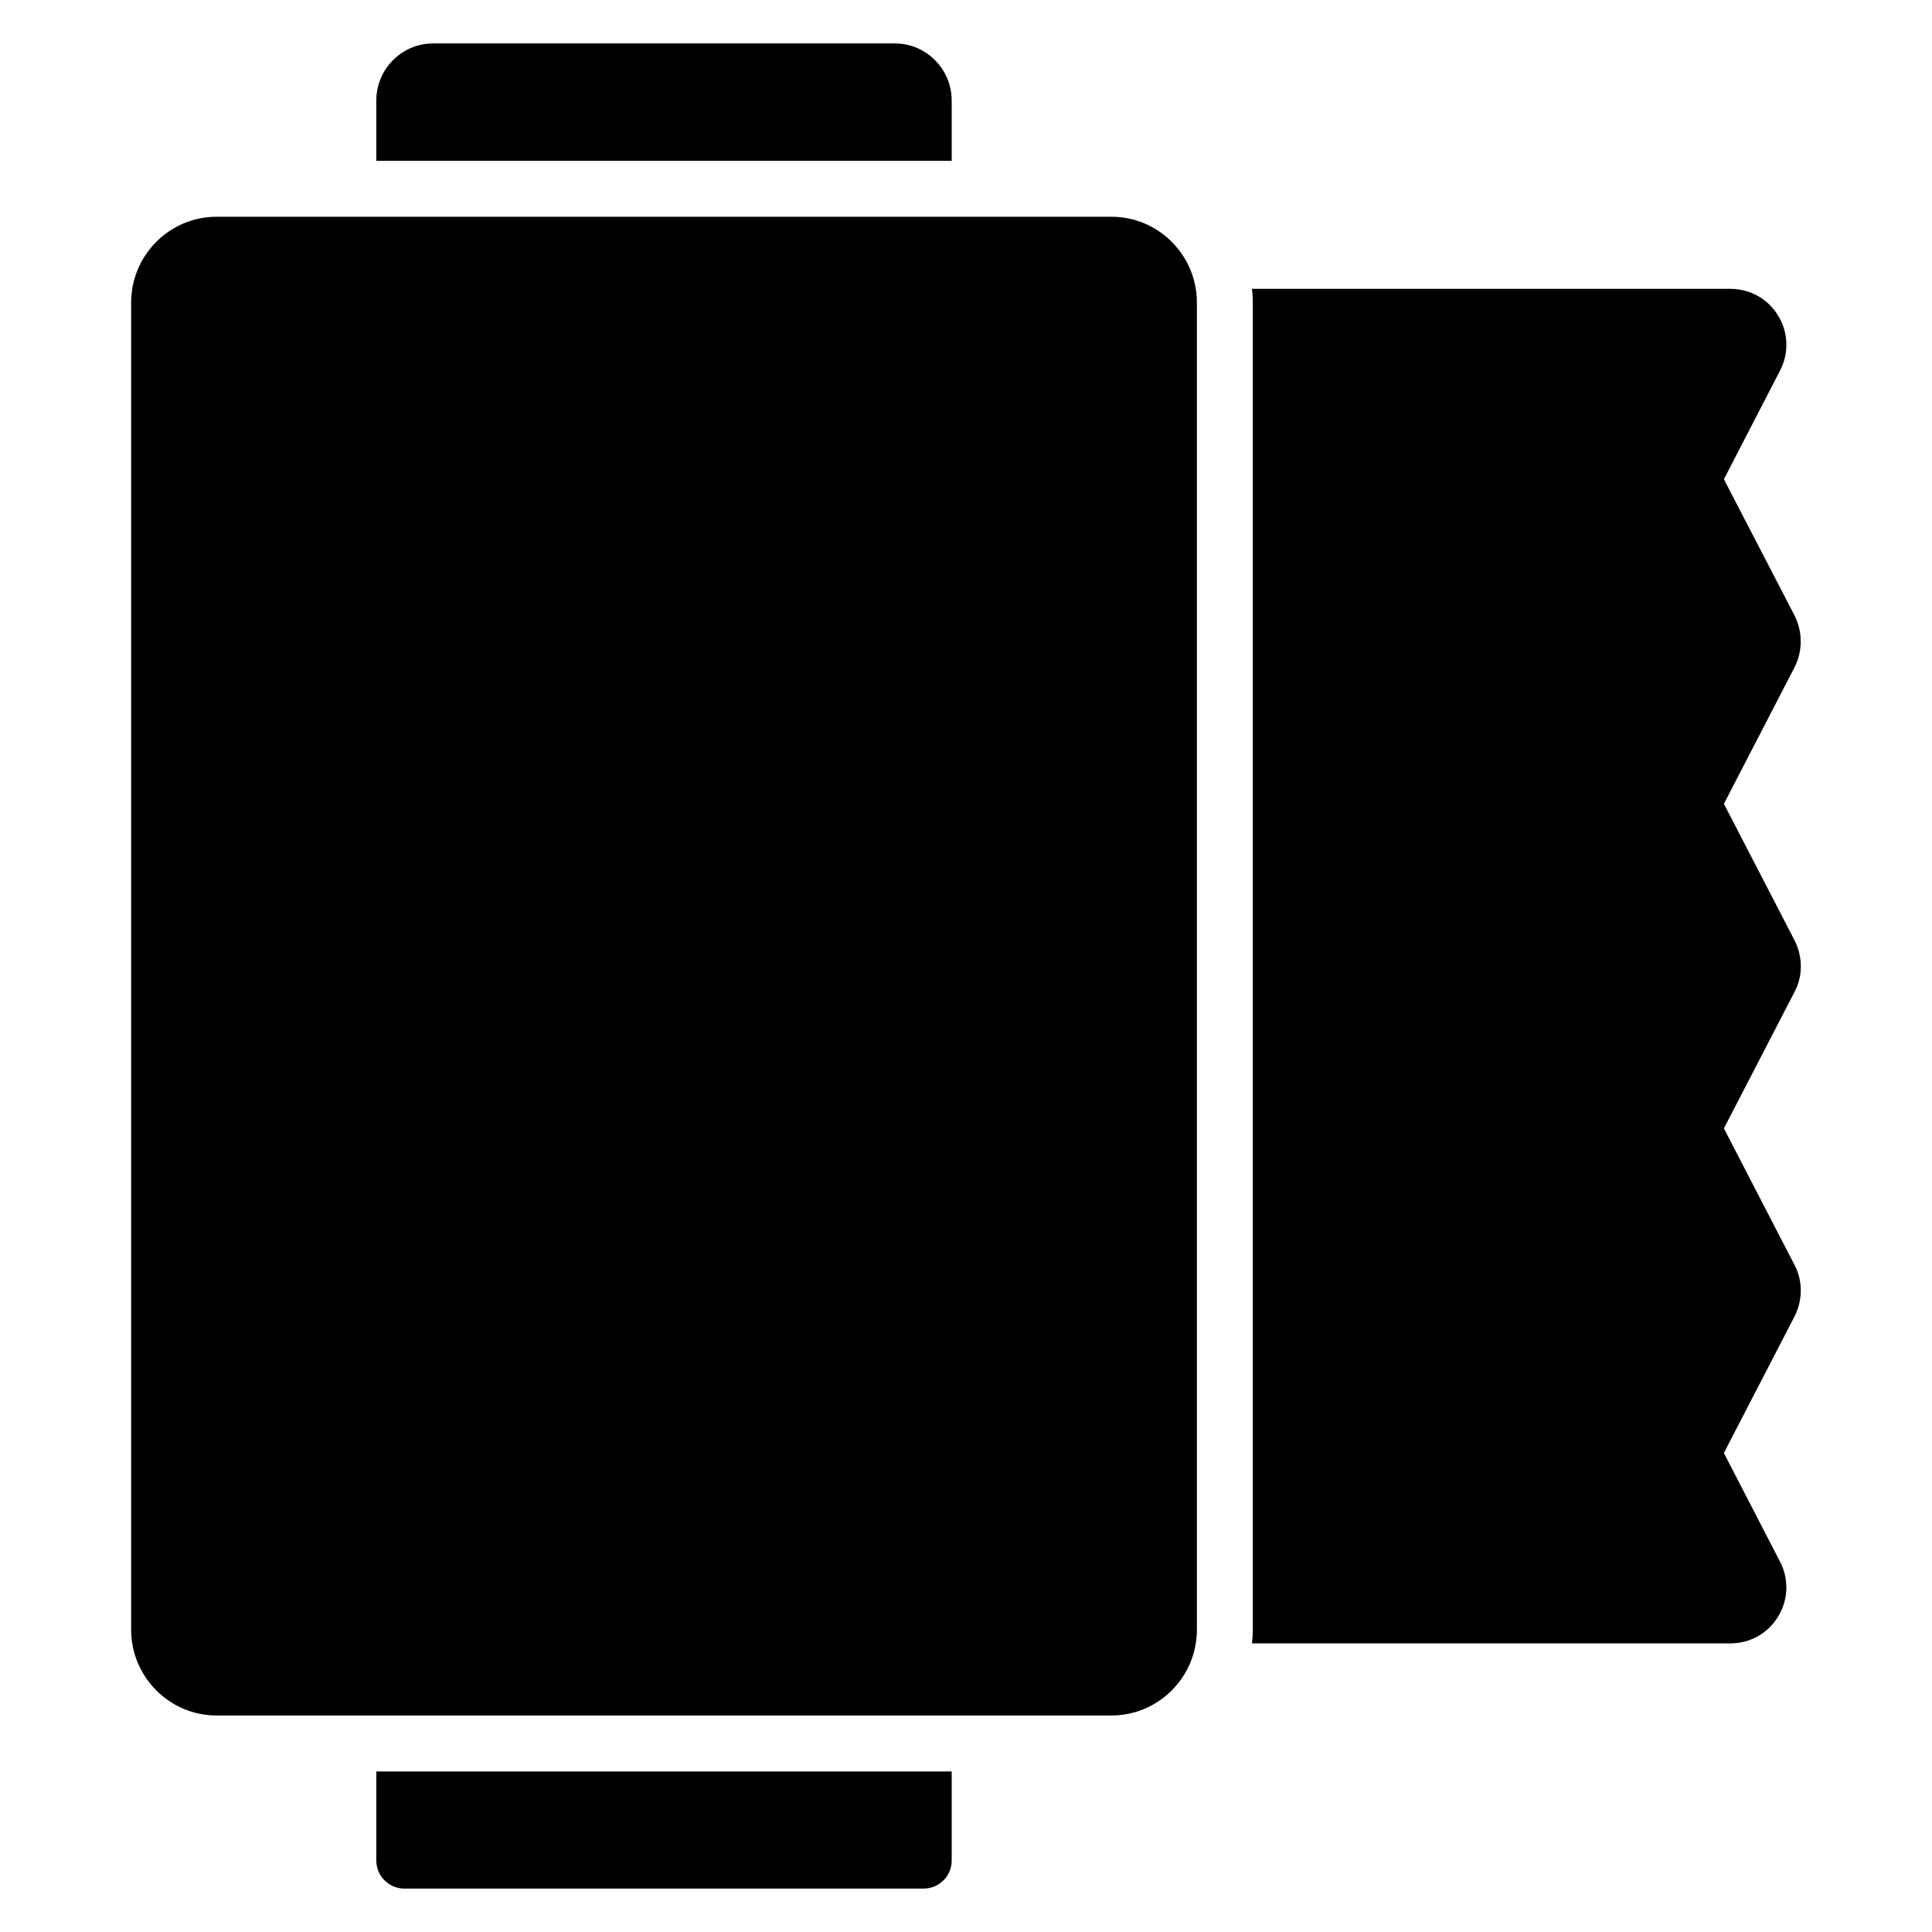
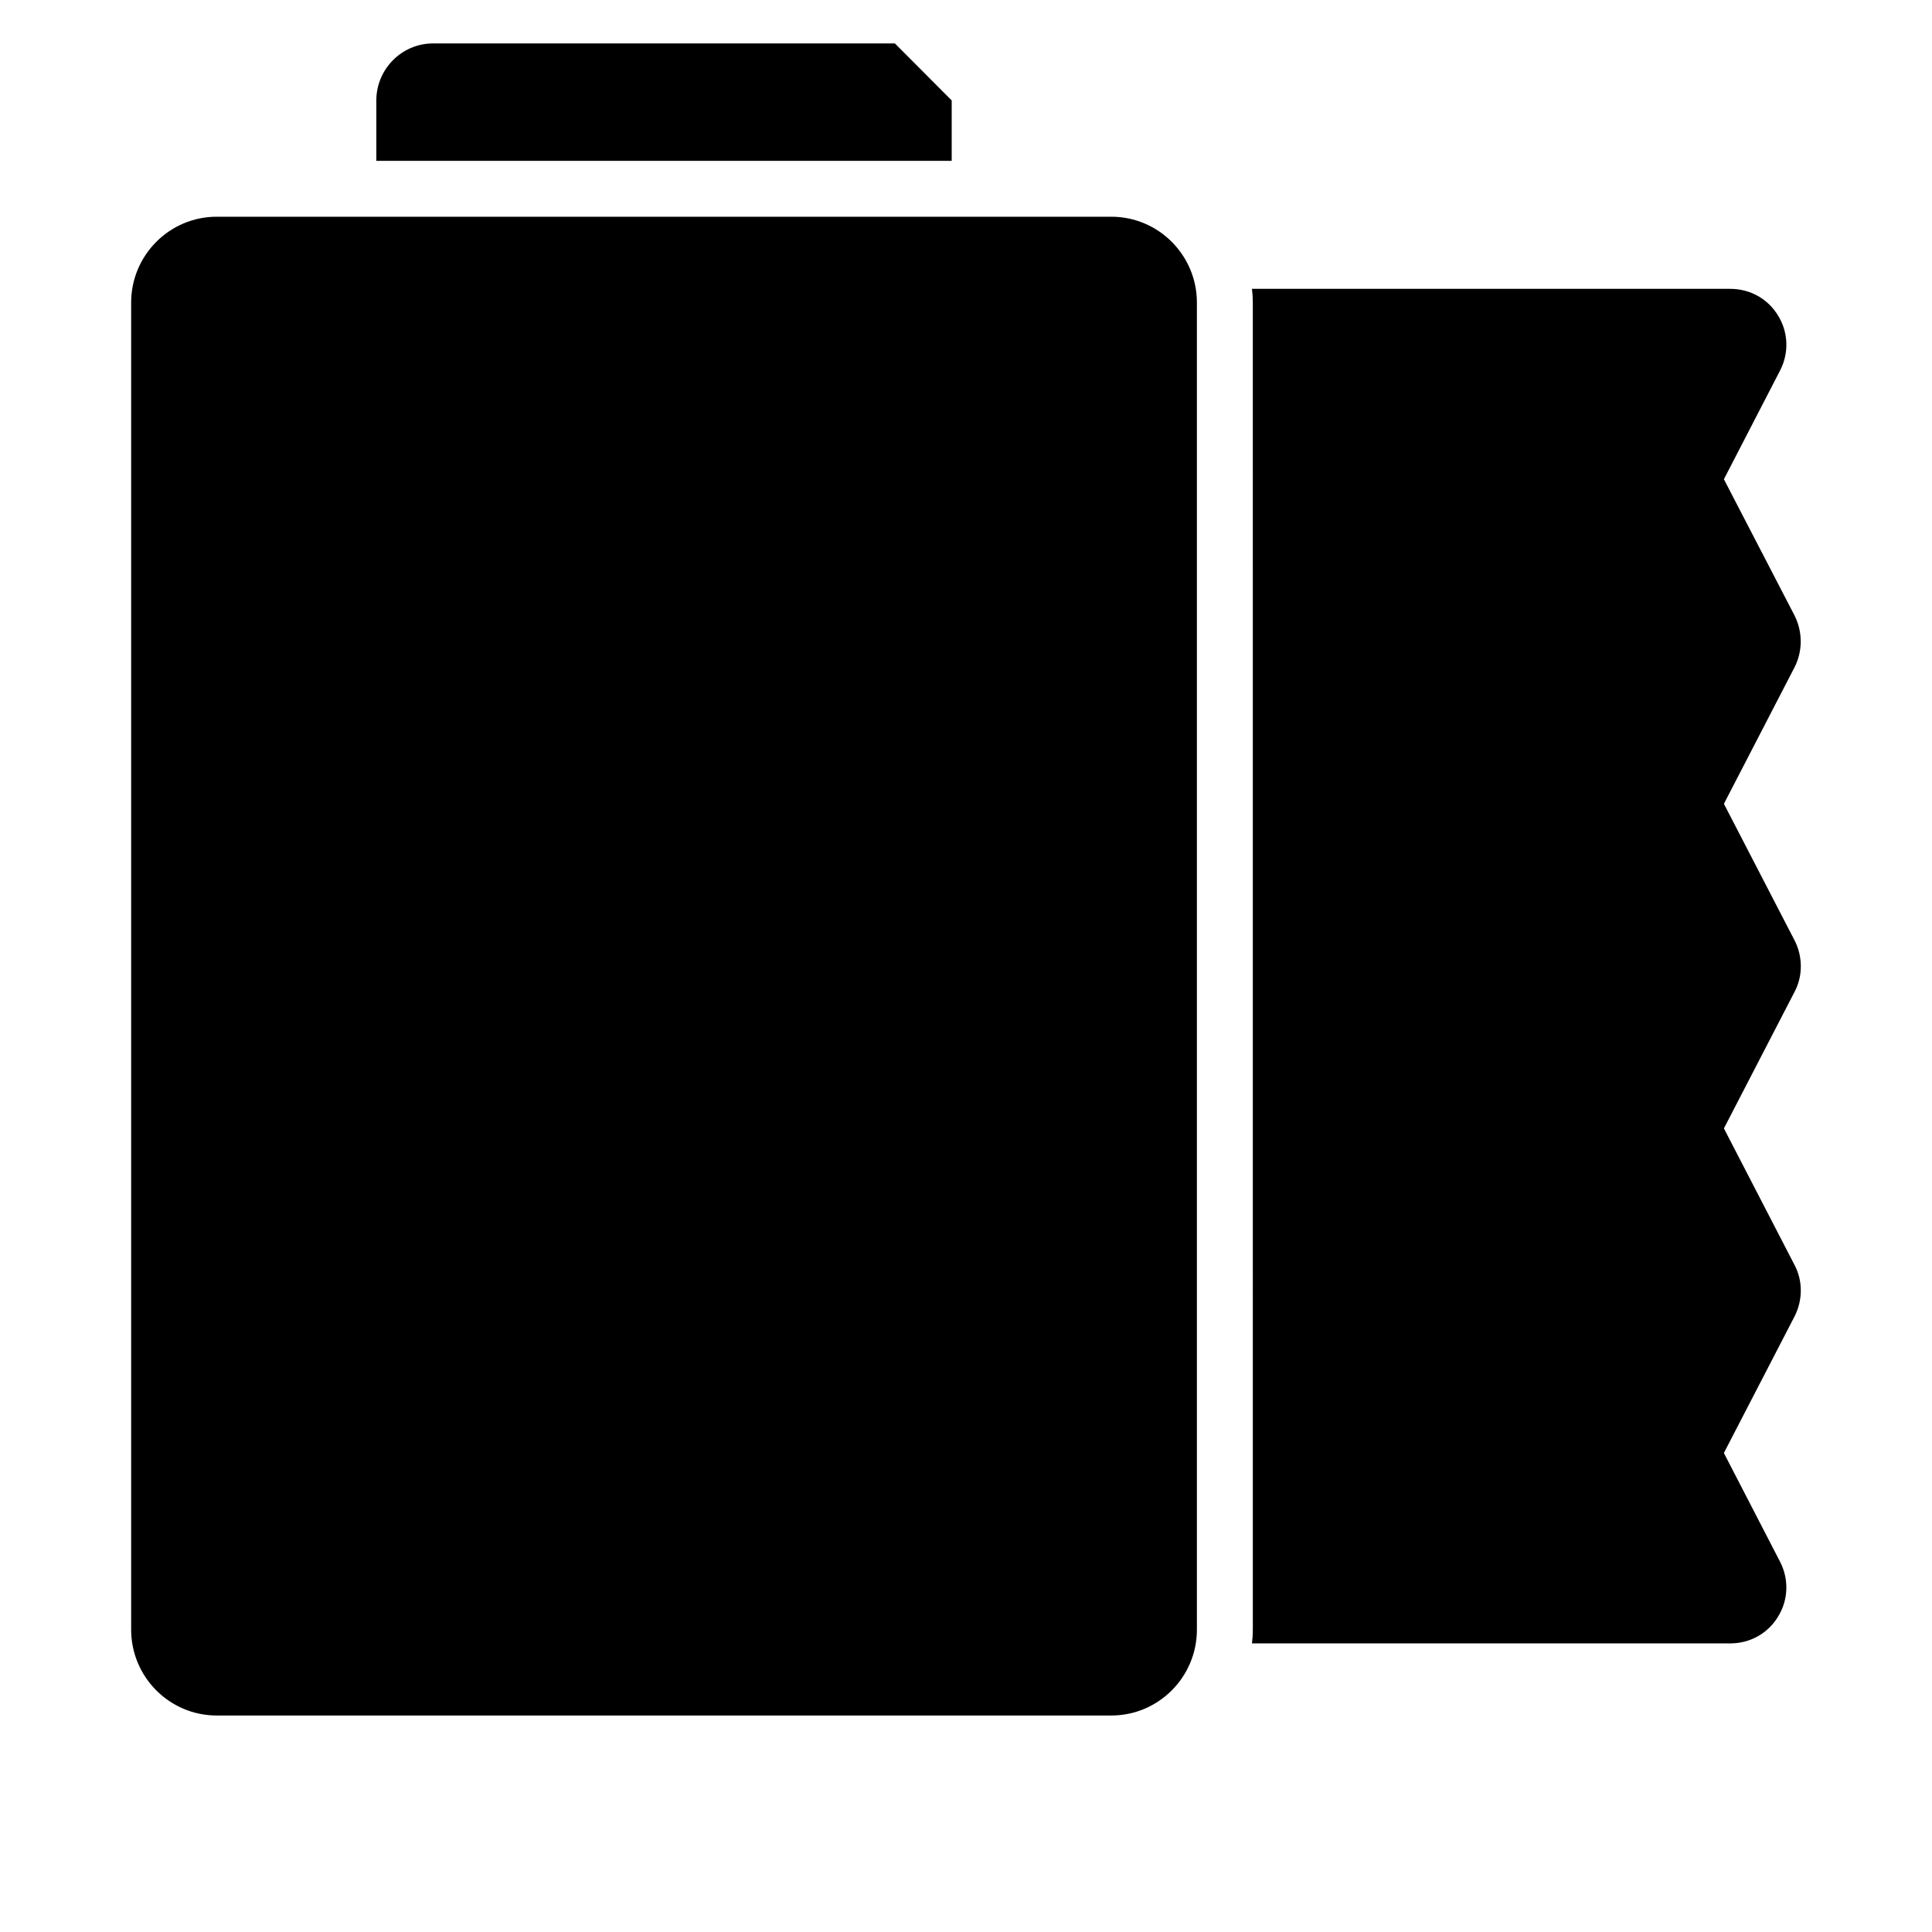
<svg xmlns="http://www.w3.org/2000/svg" fill="#000000" width="800px" height="800px" version="1.1" viewBox="144 144 512 512">
  <g>
    <path d="m619.59 479.27c2.223 4.223 2.148 9.336 0 13.559l-18.746 36.23 14.891 28.82c2.371 4.594 2.223 10.078-0.52 14.523-2.668 4.445-7.41 7.113-12.668 7.113h-126.76c0.148-1.188 0.223-2.445 0.223-3.629l-0.004-351.71c0-1.184-0.074-2.445-0.223-3.629h126.77c5.262 0 10 2.668 12.668 7.113 2.742 4.445 2.891 9.93 0.52 14.523l-14.891 28.82 18.746 36.156c2.148 4.297 2.148 9.41 0 13.633l-18.742 36.227 18.746 36.23c2.148 4.223 2.223 9.336 0 13.559l-18.746 36.23z" />
    <path d="m461.19 224.18v351.7c0 12.52-10.148 22.746-22.672 22.746h-237.09c-12.52 0-22.672-10.223-22.672-22.746v-351.7c0-12.52 10.148-22.746 22.672-22.746h237.09c12.523 0 22.672 10.227 22.672 22.746z" />
-     <path d="m396.21 170.62v16.004h-152.48v-16.004c0-8.297 6.742-15.113 15.039-15.113h122.39c8.301 0 15.043 6.816 15.043 15.113z" />
-     <path d="m396.21 613.45v23.633c0 4.074-3.336 7.41-7.41 7.41l-137.66 0.004c-4.074 0-7.41-3.336-7.41-7.41v-23.633z" />
+     <path d="m396.21 170.62v16.004h-152.48v-16.004c0-8.297 6.742-15.113 15.039-15.113h122.39z" />
  </g>
</svg>